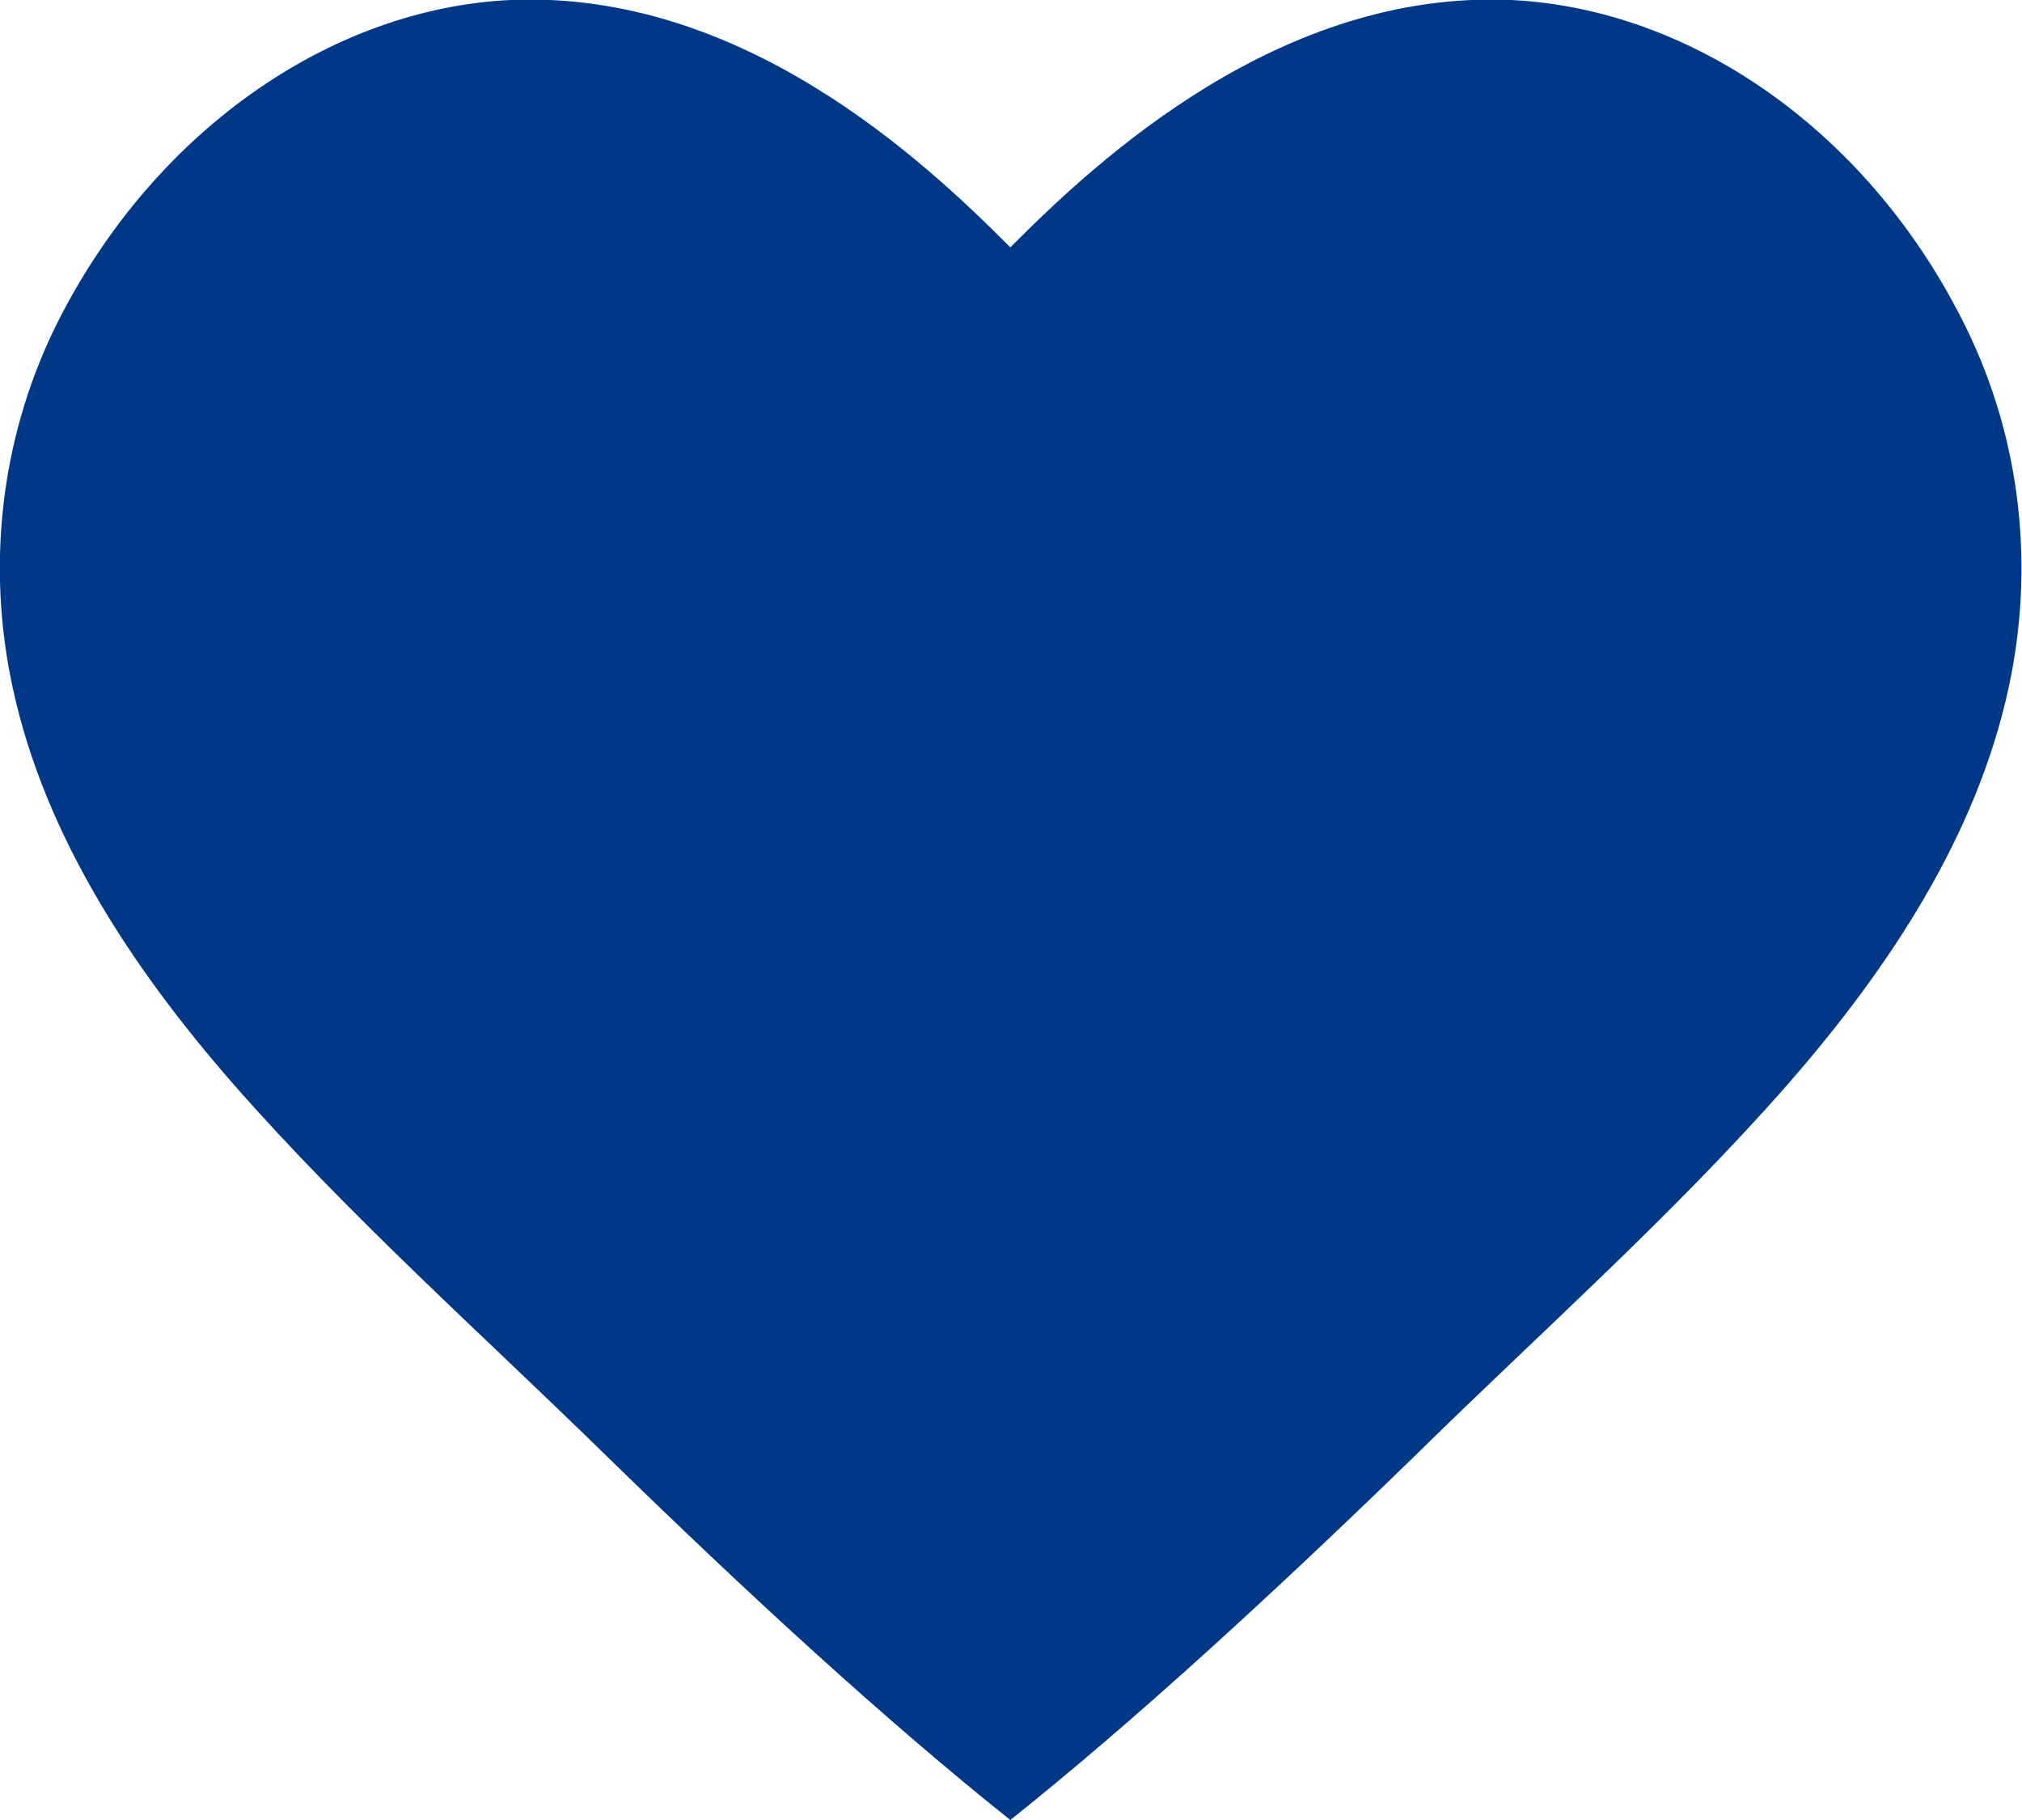
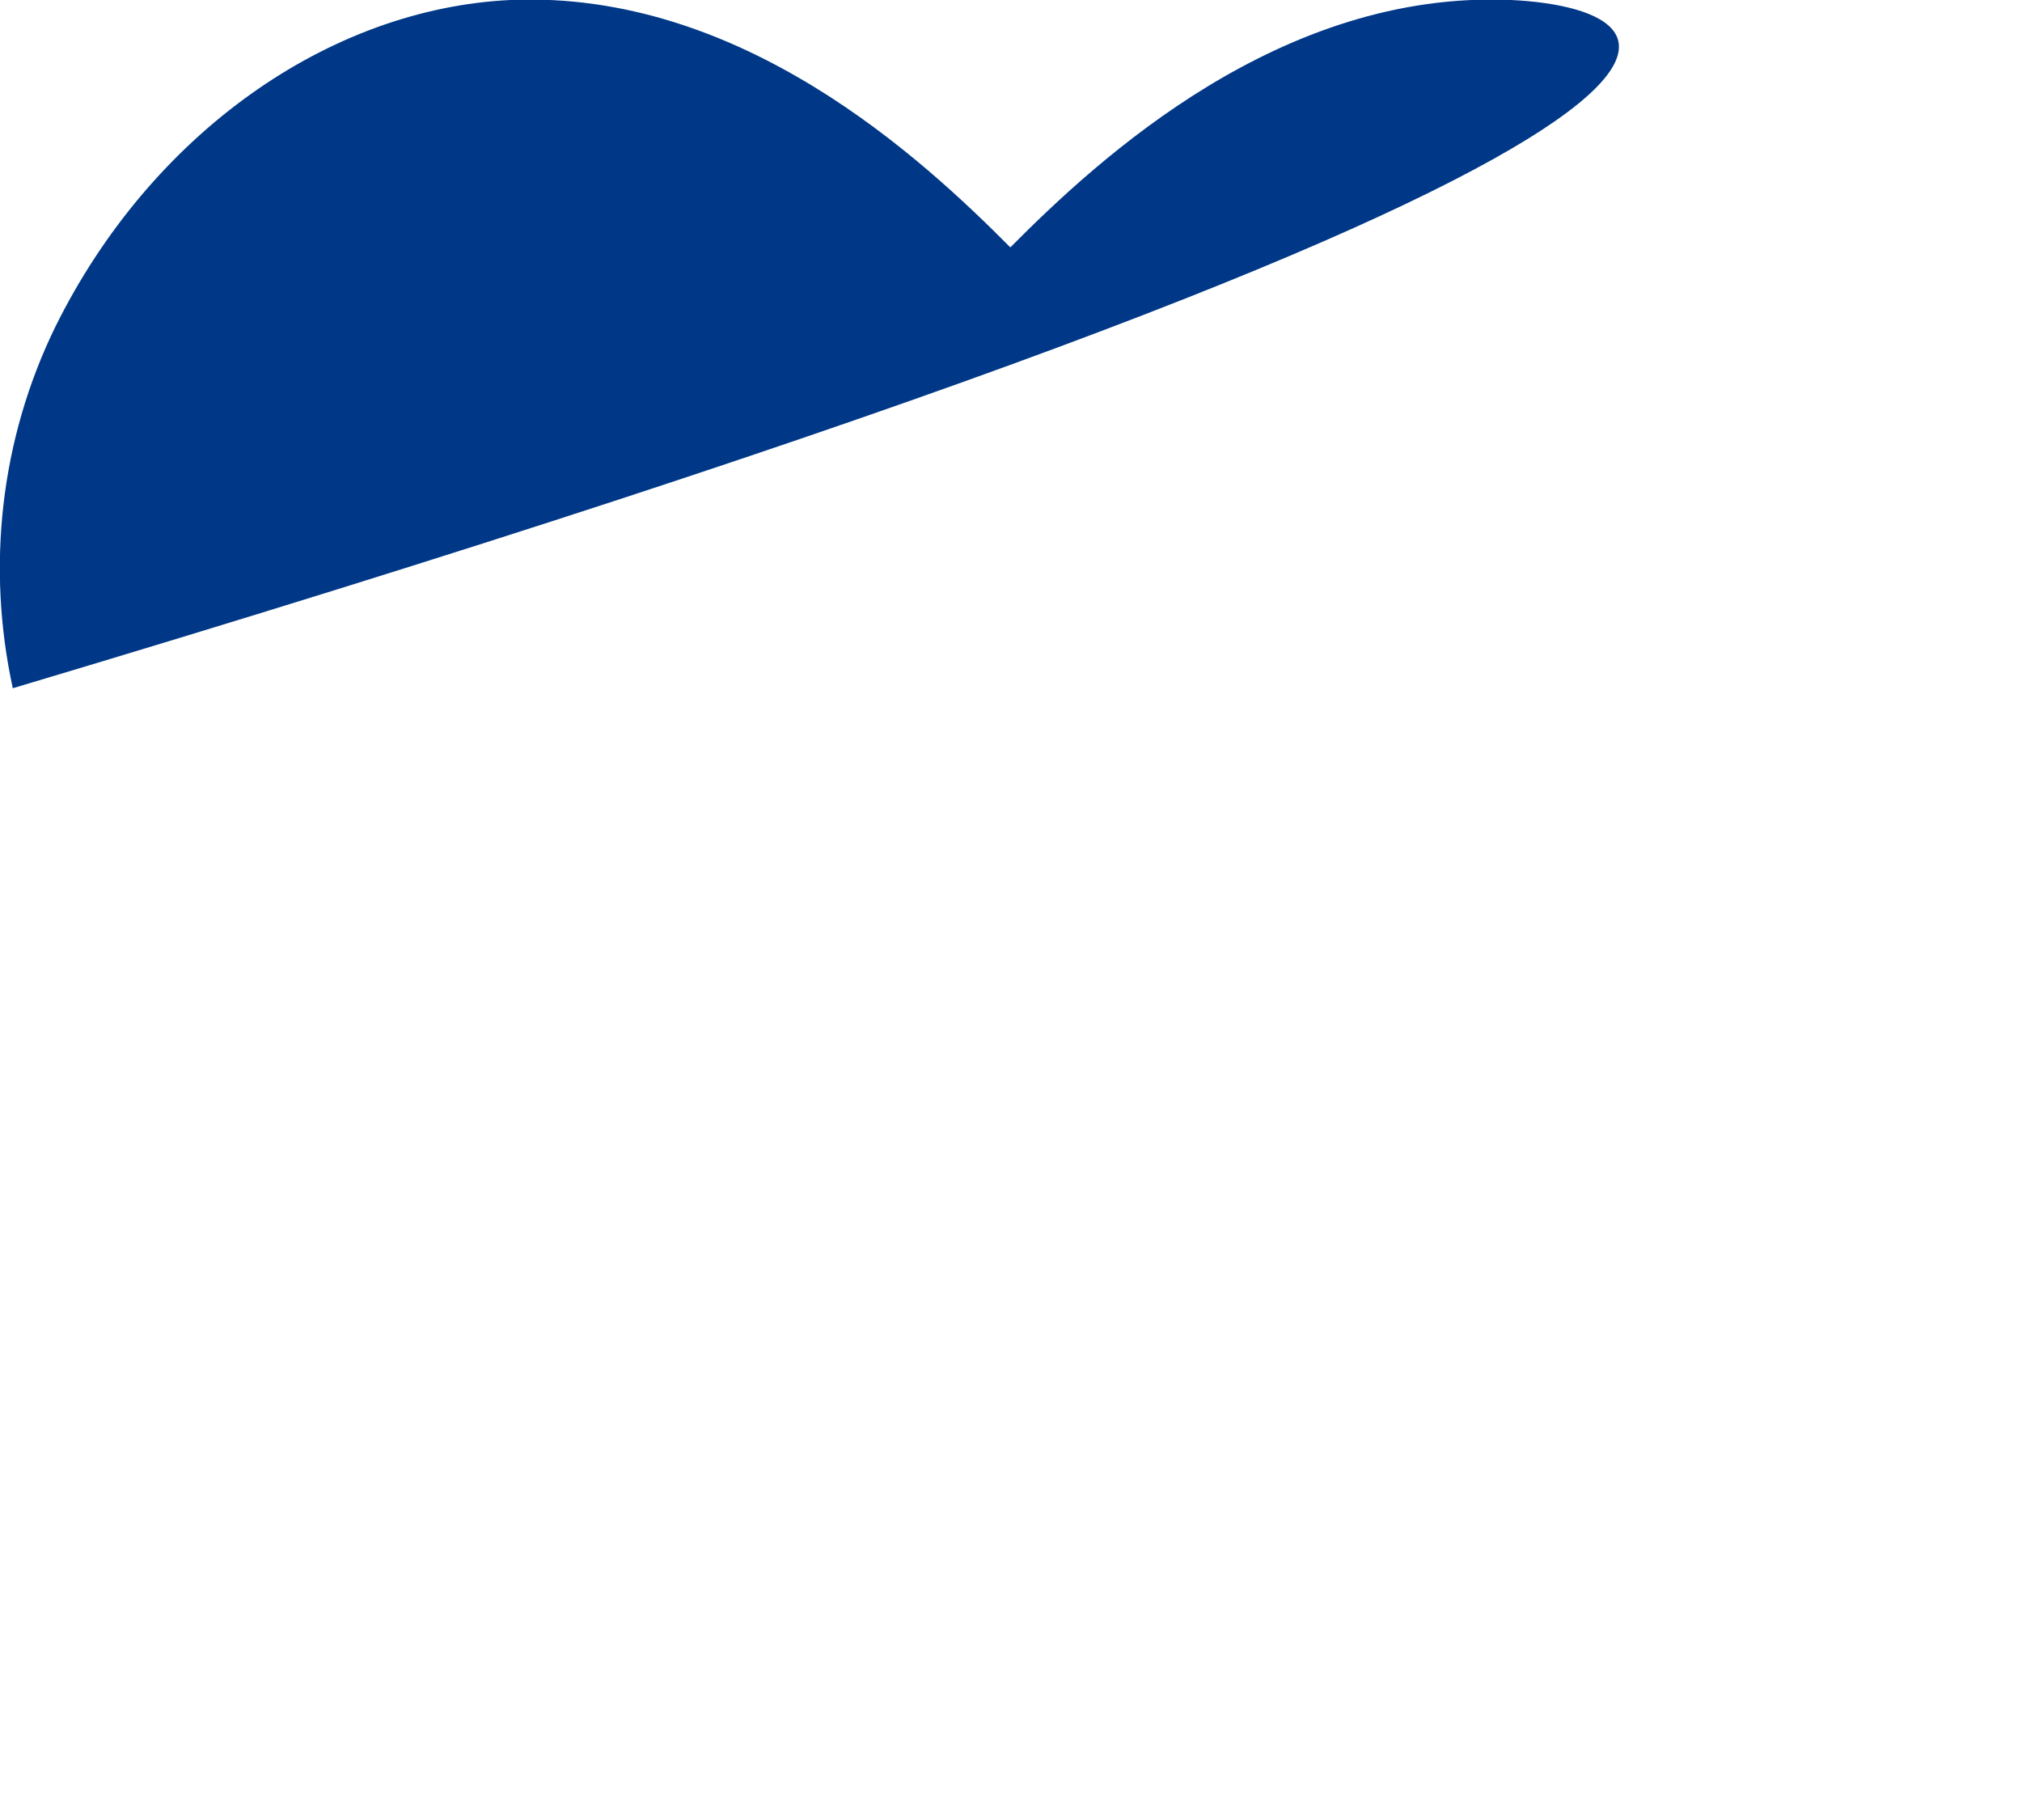
<svg xmlns="http://www.w3.org/2000/svg" id="b" viewBox="0 0 30 27">
  <g id="c">
-     <path d="M15,3.68C13.68,2.35,10.99-.15,7.57,0,4.88.13,2.24,1.98.82,4.85,0,6.53-.2,8.42.19,10.21c.47,2.17,1.75,4.13,3.27,5.87,1.71,1.95,3.69,3.71,5.56,5.54,2.09,2.04,4.15,3.93,5.97,5.38,1.82-1.45,3.88-3.34,5.98-5.38,1.87-1.84,3.86-3.6,5.56-5.54,1.52-1.74,2.8-3.7,3.27-5.87.39-1.79.19-3.68-.63-5.35C27.76,1.98,25.12.13,22.42,0c-3.41-.15-6.11,2.34-7.43,3.67" style="fill:#003887;" />
+     <path d="M15,3.68C13.68,2.35,10.99-.15,7.57,0,4.88.13,2.24,1.98.82,4.85,0,6.53-.2,8.42.19,10.21C27.76,1.98,25.12.13,22.42,0c-3.41-.15-6.11,2.34-7.43,3.67" style="fill:#003887;" />
  </g>
</svg>